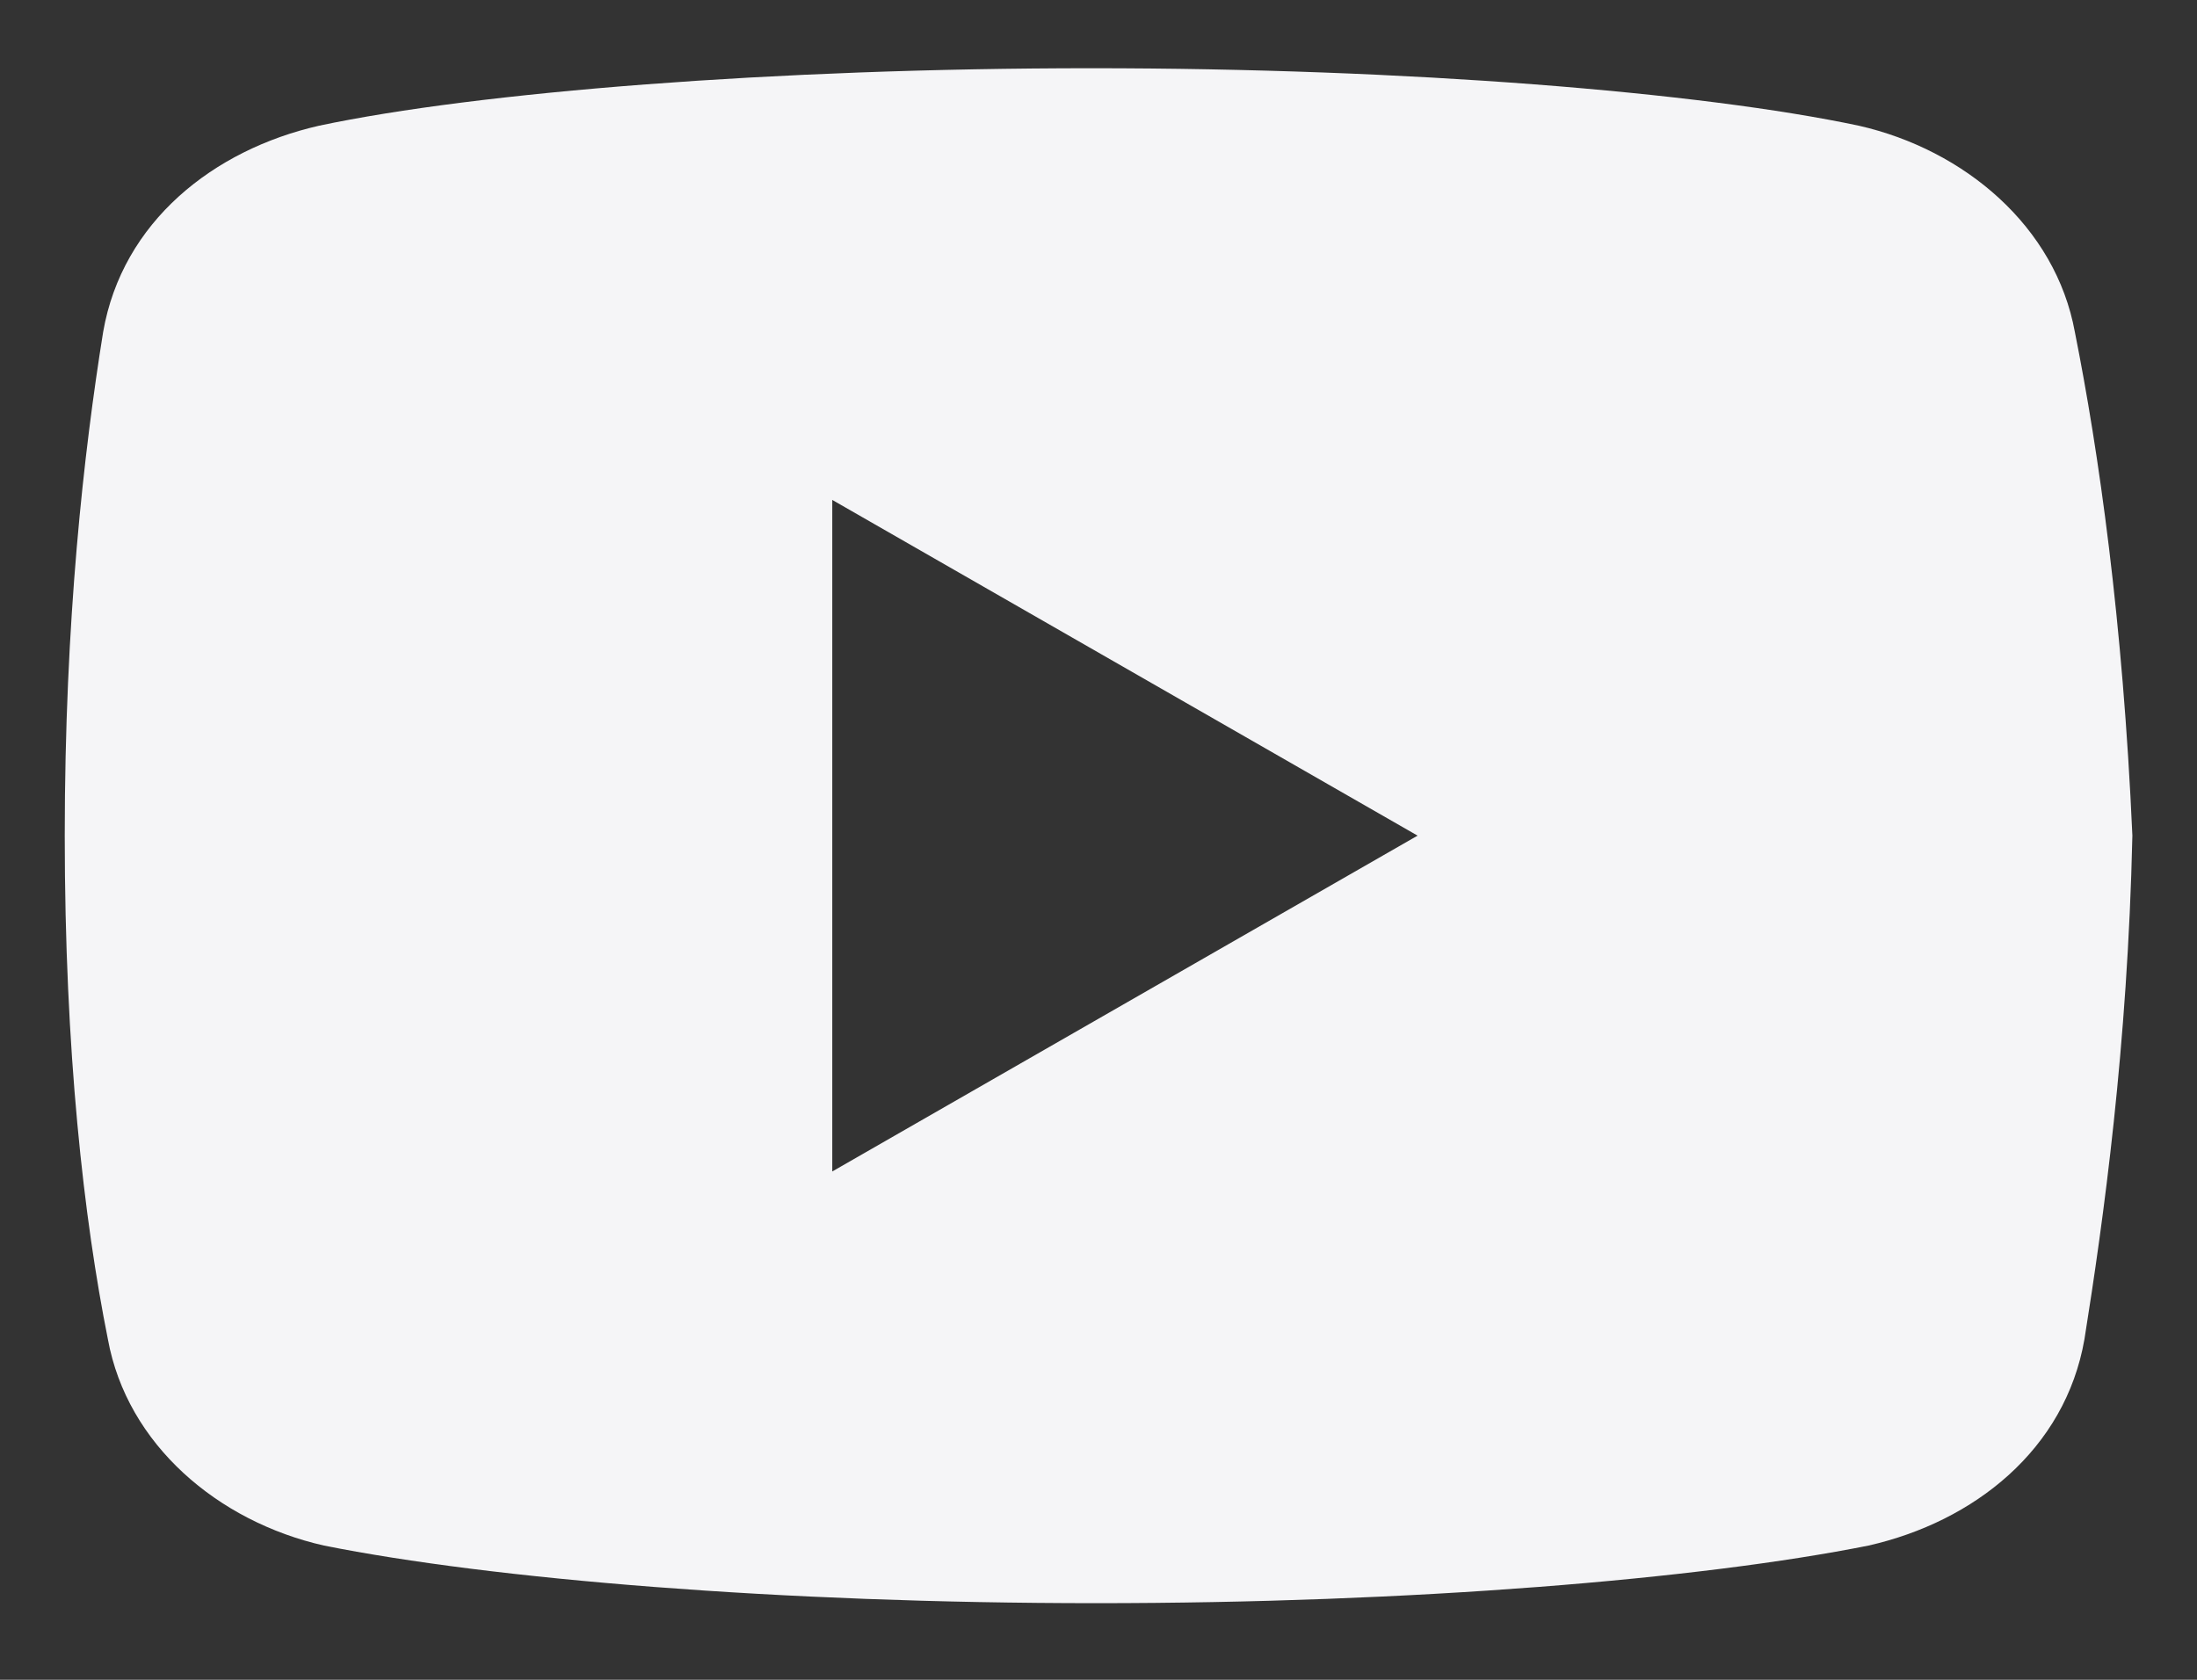
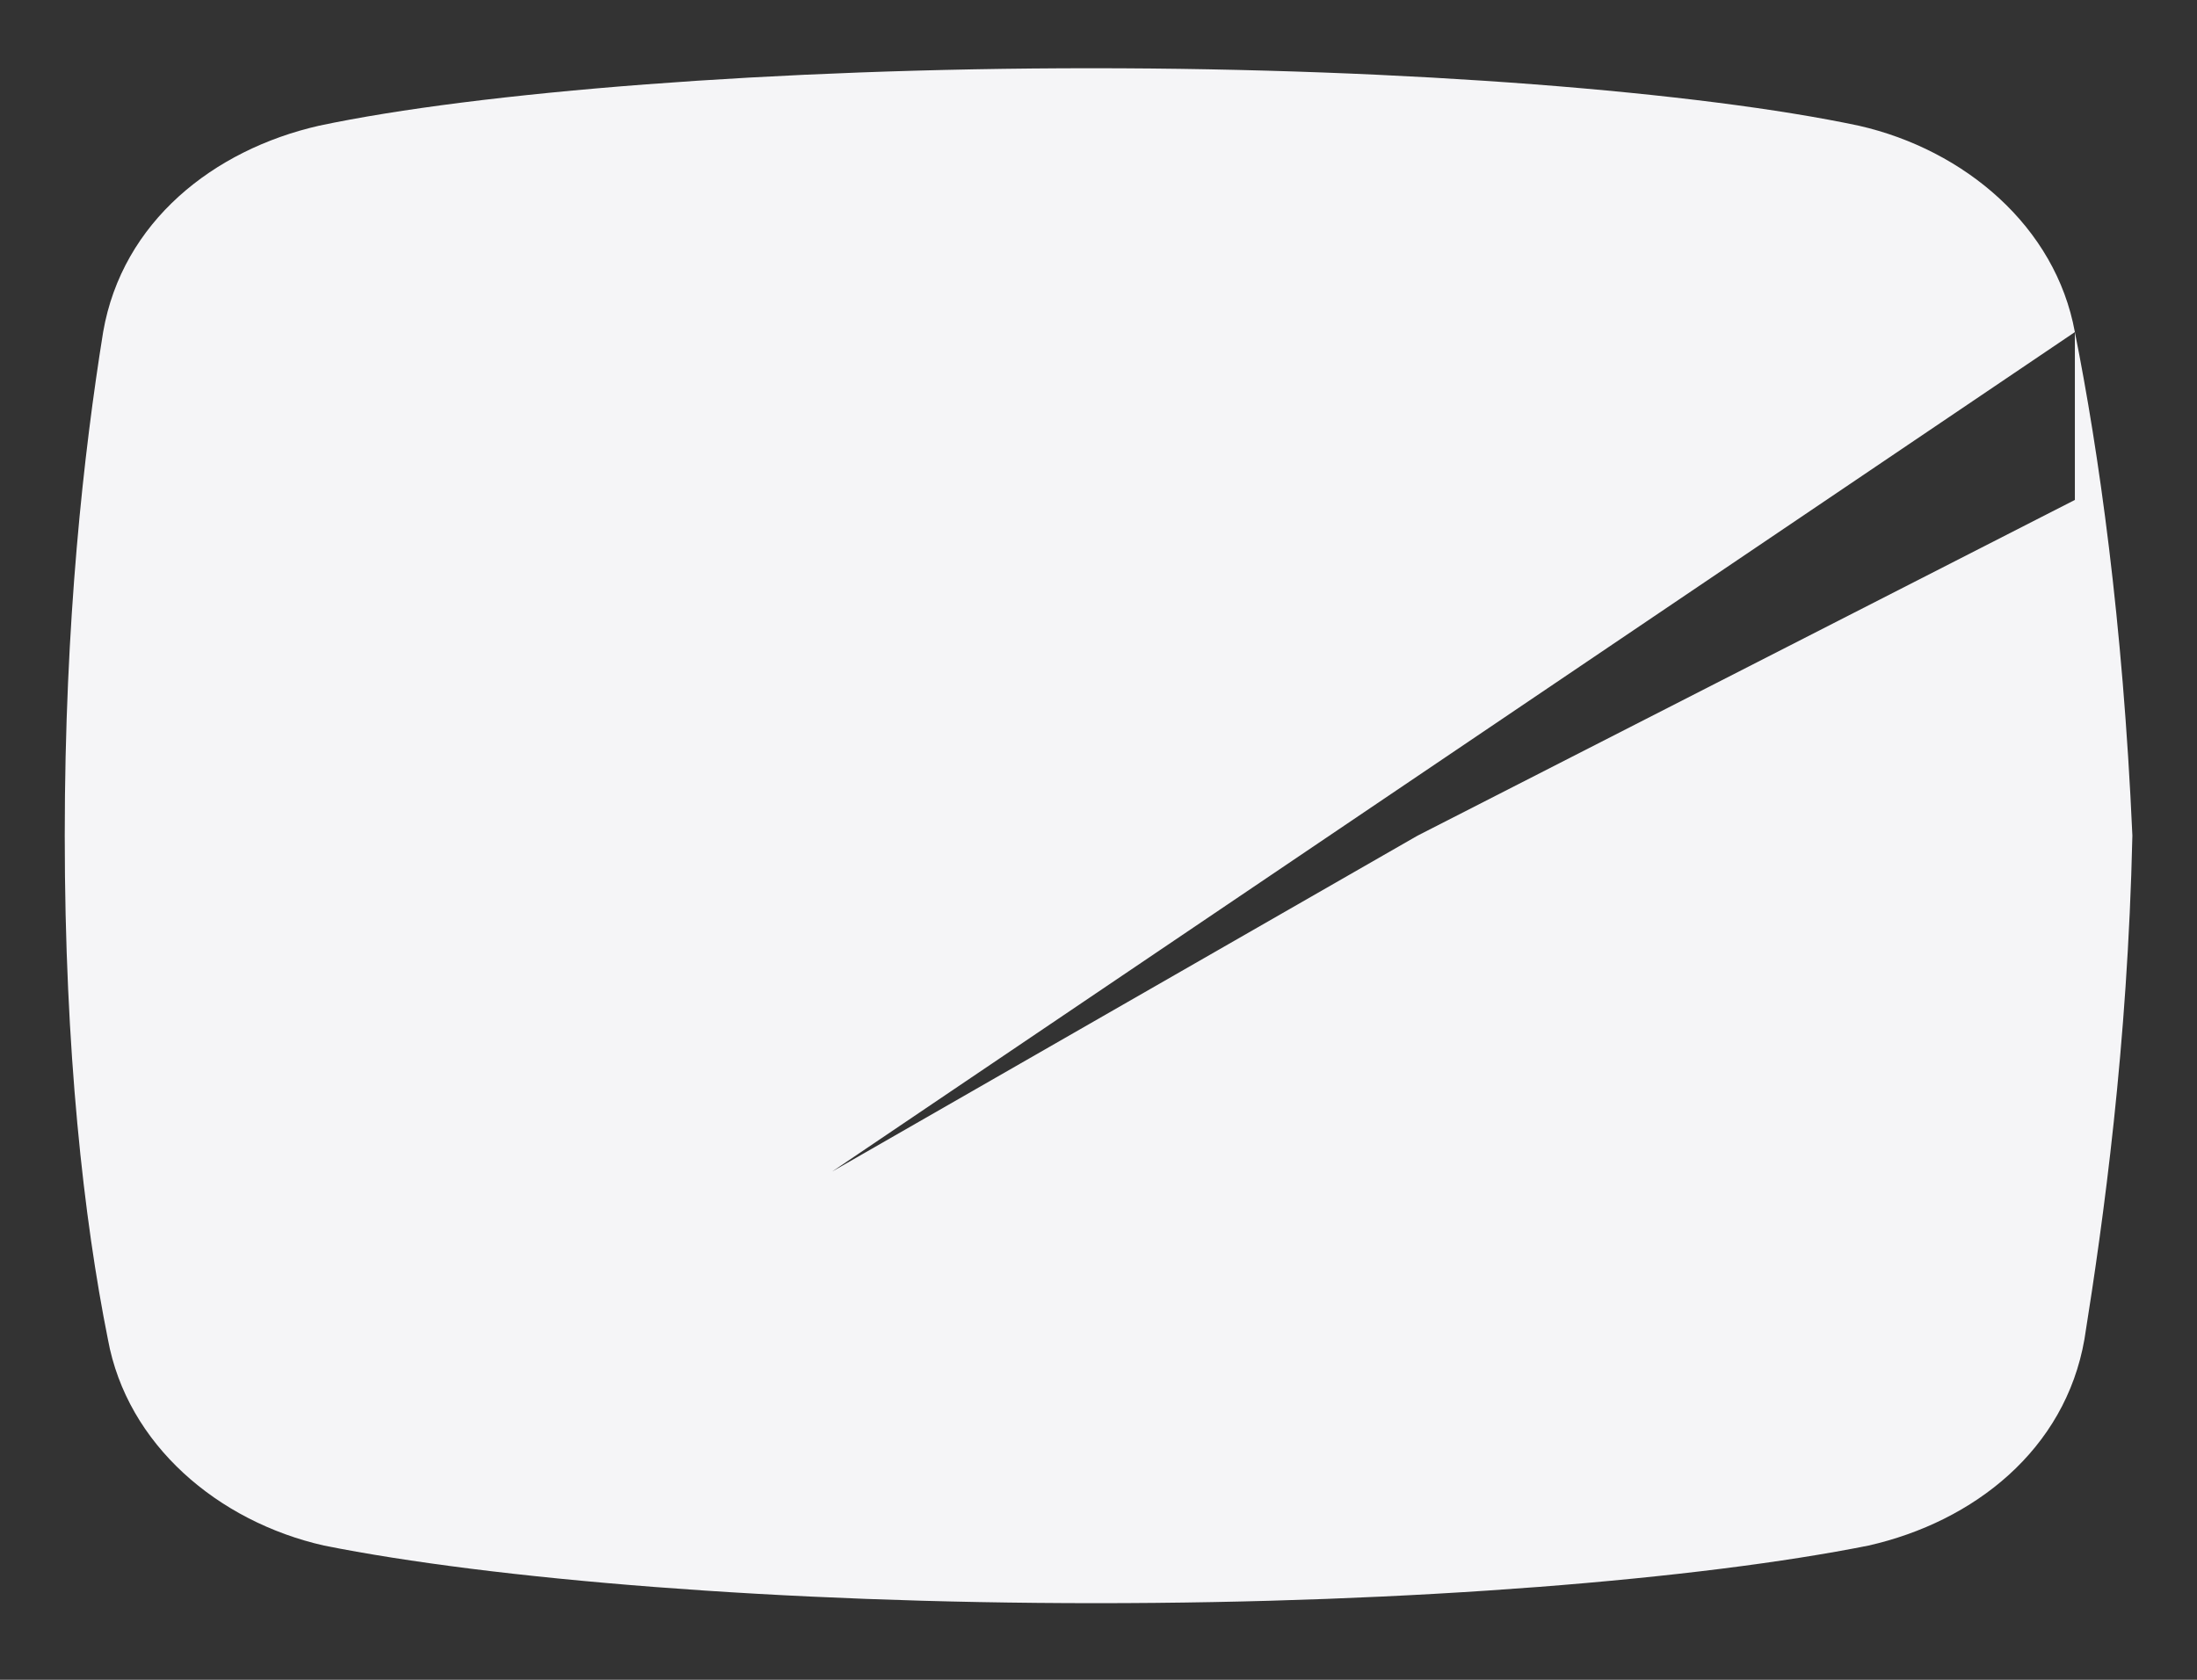
<svg xmlns="http://www.w3.org/2000/svg" width="17" height="13" viewBox="0 0 17 13" fill="none">
  <rect x="0" y="0" width="17" height="13" fill="#333333" stroke="none" />
-   <path d="M16.055 2.57C15.906 1.753 15.201 1.159 14.384 0.973C13.159 0.713 10.895 0.528 8.445 0.528C5.995 0.528 3.693 0.713 2.468 0.973C1.652 1.159 0.946 1.716 0.798 2.57C0.649 3.498 0.501 4.797 0.501 6.467C0.501 8.138 0.649 9.437 0.835 10.365C0.984 11.182 1.689 11.776 2.506 11.961C3.805 12.221 6.032 12.407 8.482 12.407C10.932 12.407 13.159 12.221 14.459 11.961C15.275 11.776 15.98 11.219 16.129 10.365C16.277 9.437 16.463 8.101 16.5 6.467C16.426 4.797 16.24 3.498 16.055 2.57ZM6.44 9.066V3.869L10.969 6.467L6.44 9.066Z" fill="#F5F5F7" />
+   <path d="M16.055 2.57C15.906 1.753 15.201 1.159 14.384 0.973C13.159 0.713 10.895 0.528 8.445 0.528C5.995 0.528 3.693 0.713 2.468 0.973C1.652 1.159 0.946 1.716 0.798 2.57C0.649 3.498 0.501 4.797 0.501 6.467C0.501 8.138 0.649 9.437 0.835 10.365C0.984 11.182 1.689 11.776 2.506 11.961C3.805 12.221 6.032 12.407 8.482 12.407C10.932 12.407 13.159 12.221 14.459 11.961C15.275 11.776 15.98 11.219 16.129 10.365C16.277 9.437 16.463 8.101 16.5 6.467C16.426 4.797 16.24 3.498 16.055 2.57ZV3.869L10.969 6.467L6.44 9.066Z" fill="#F5F5F7" />
</svg>